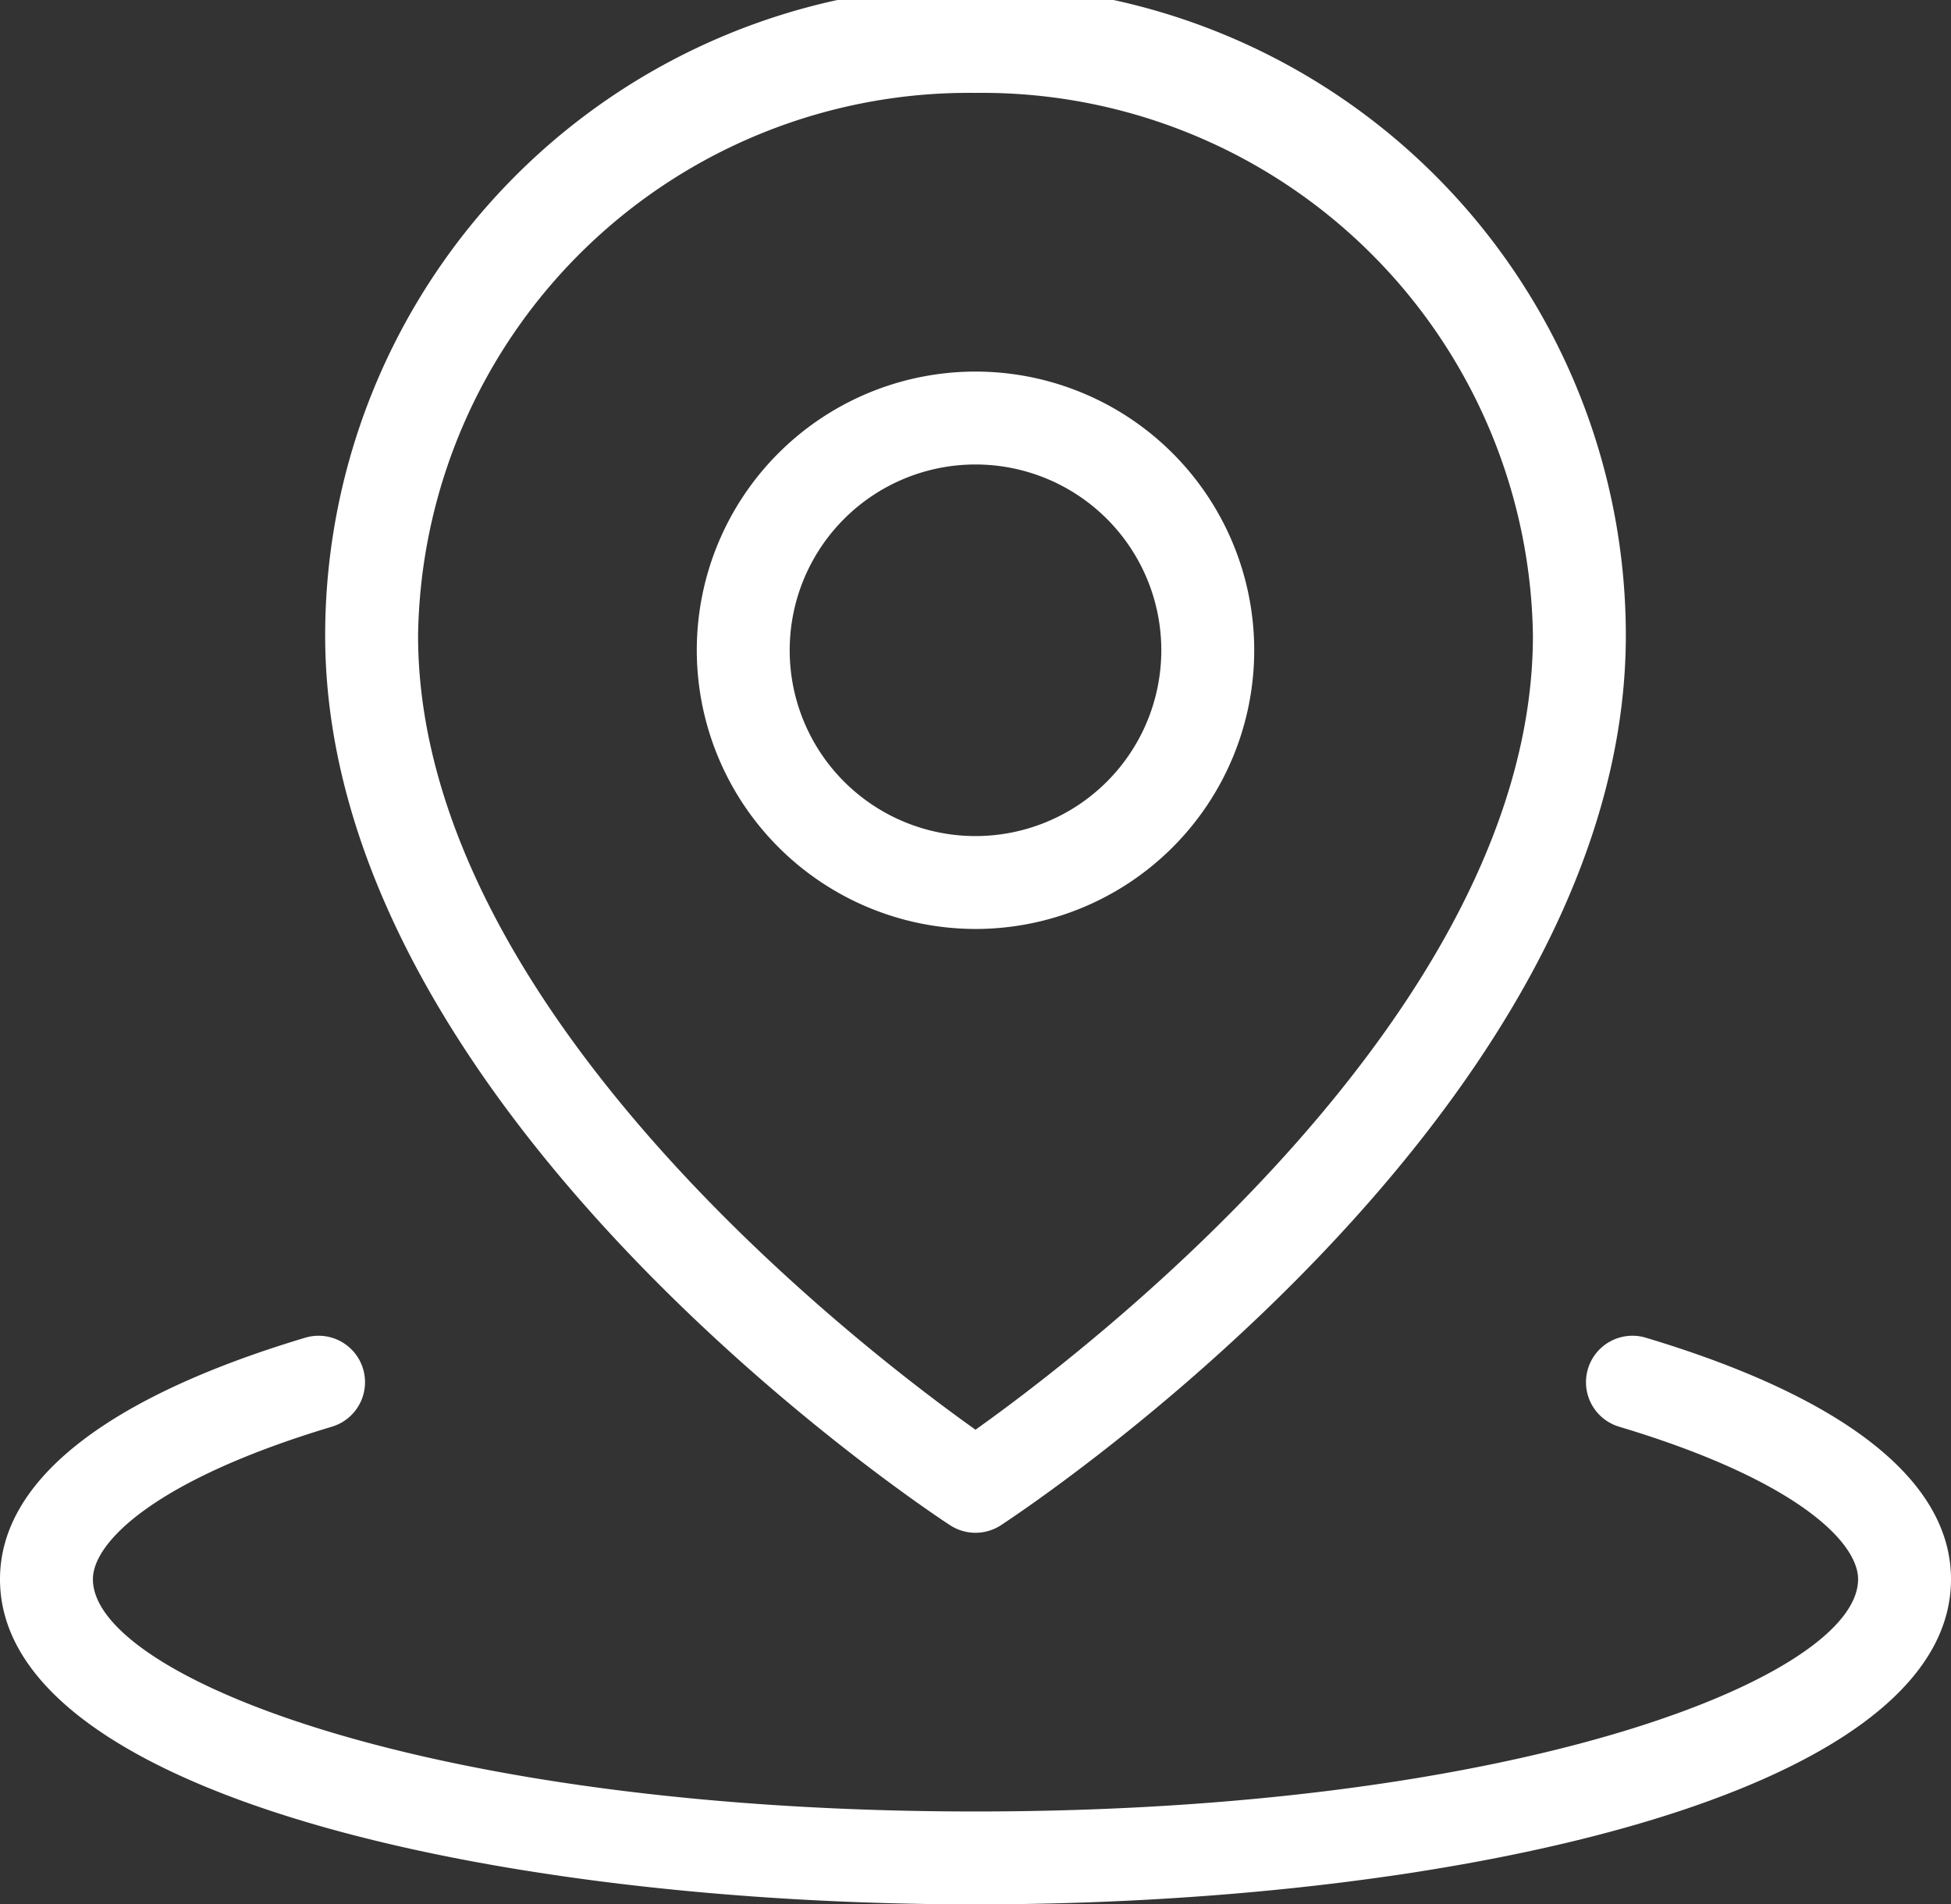
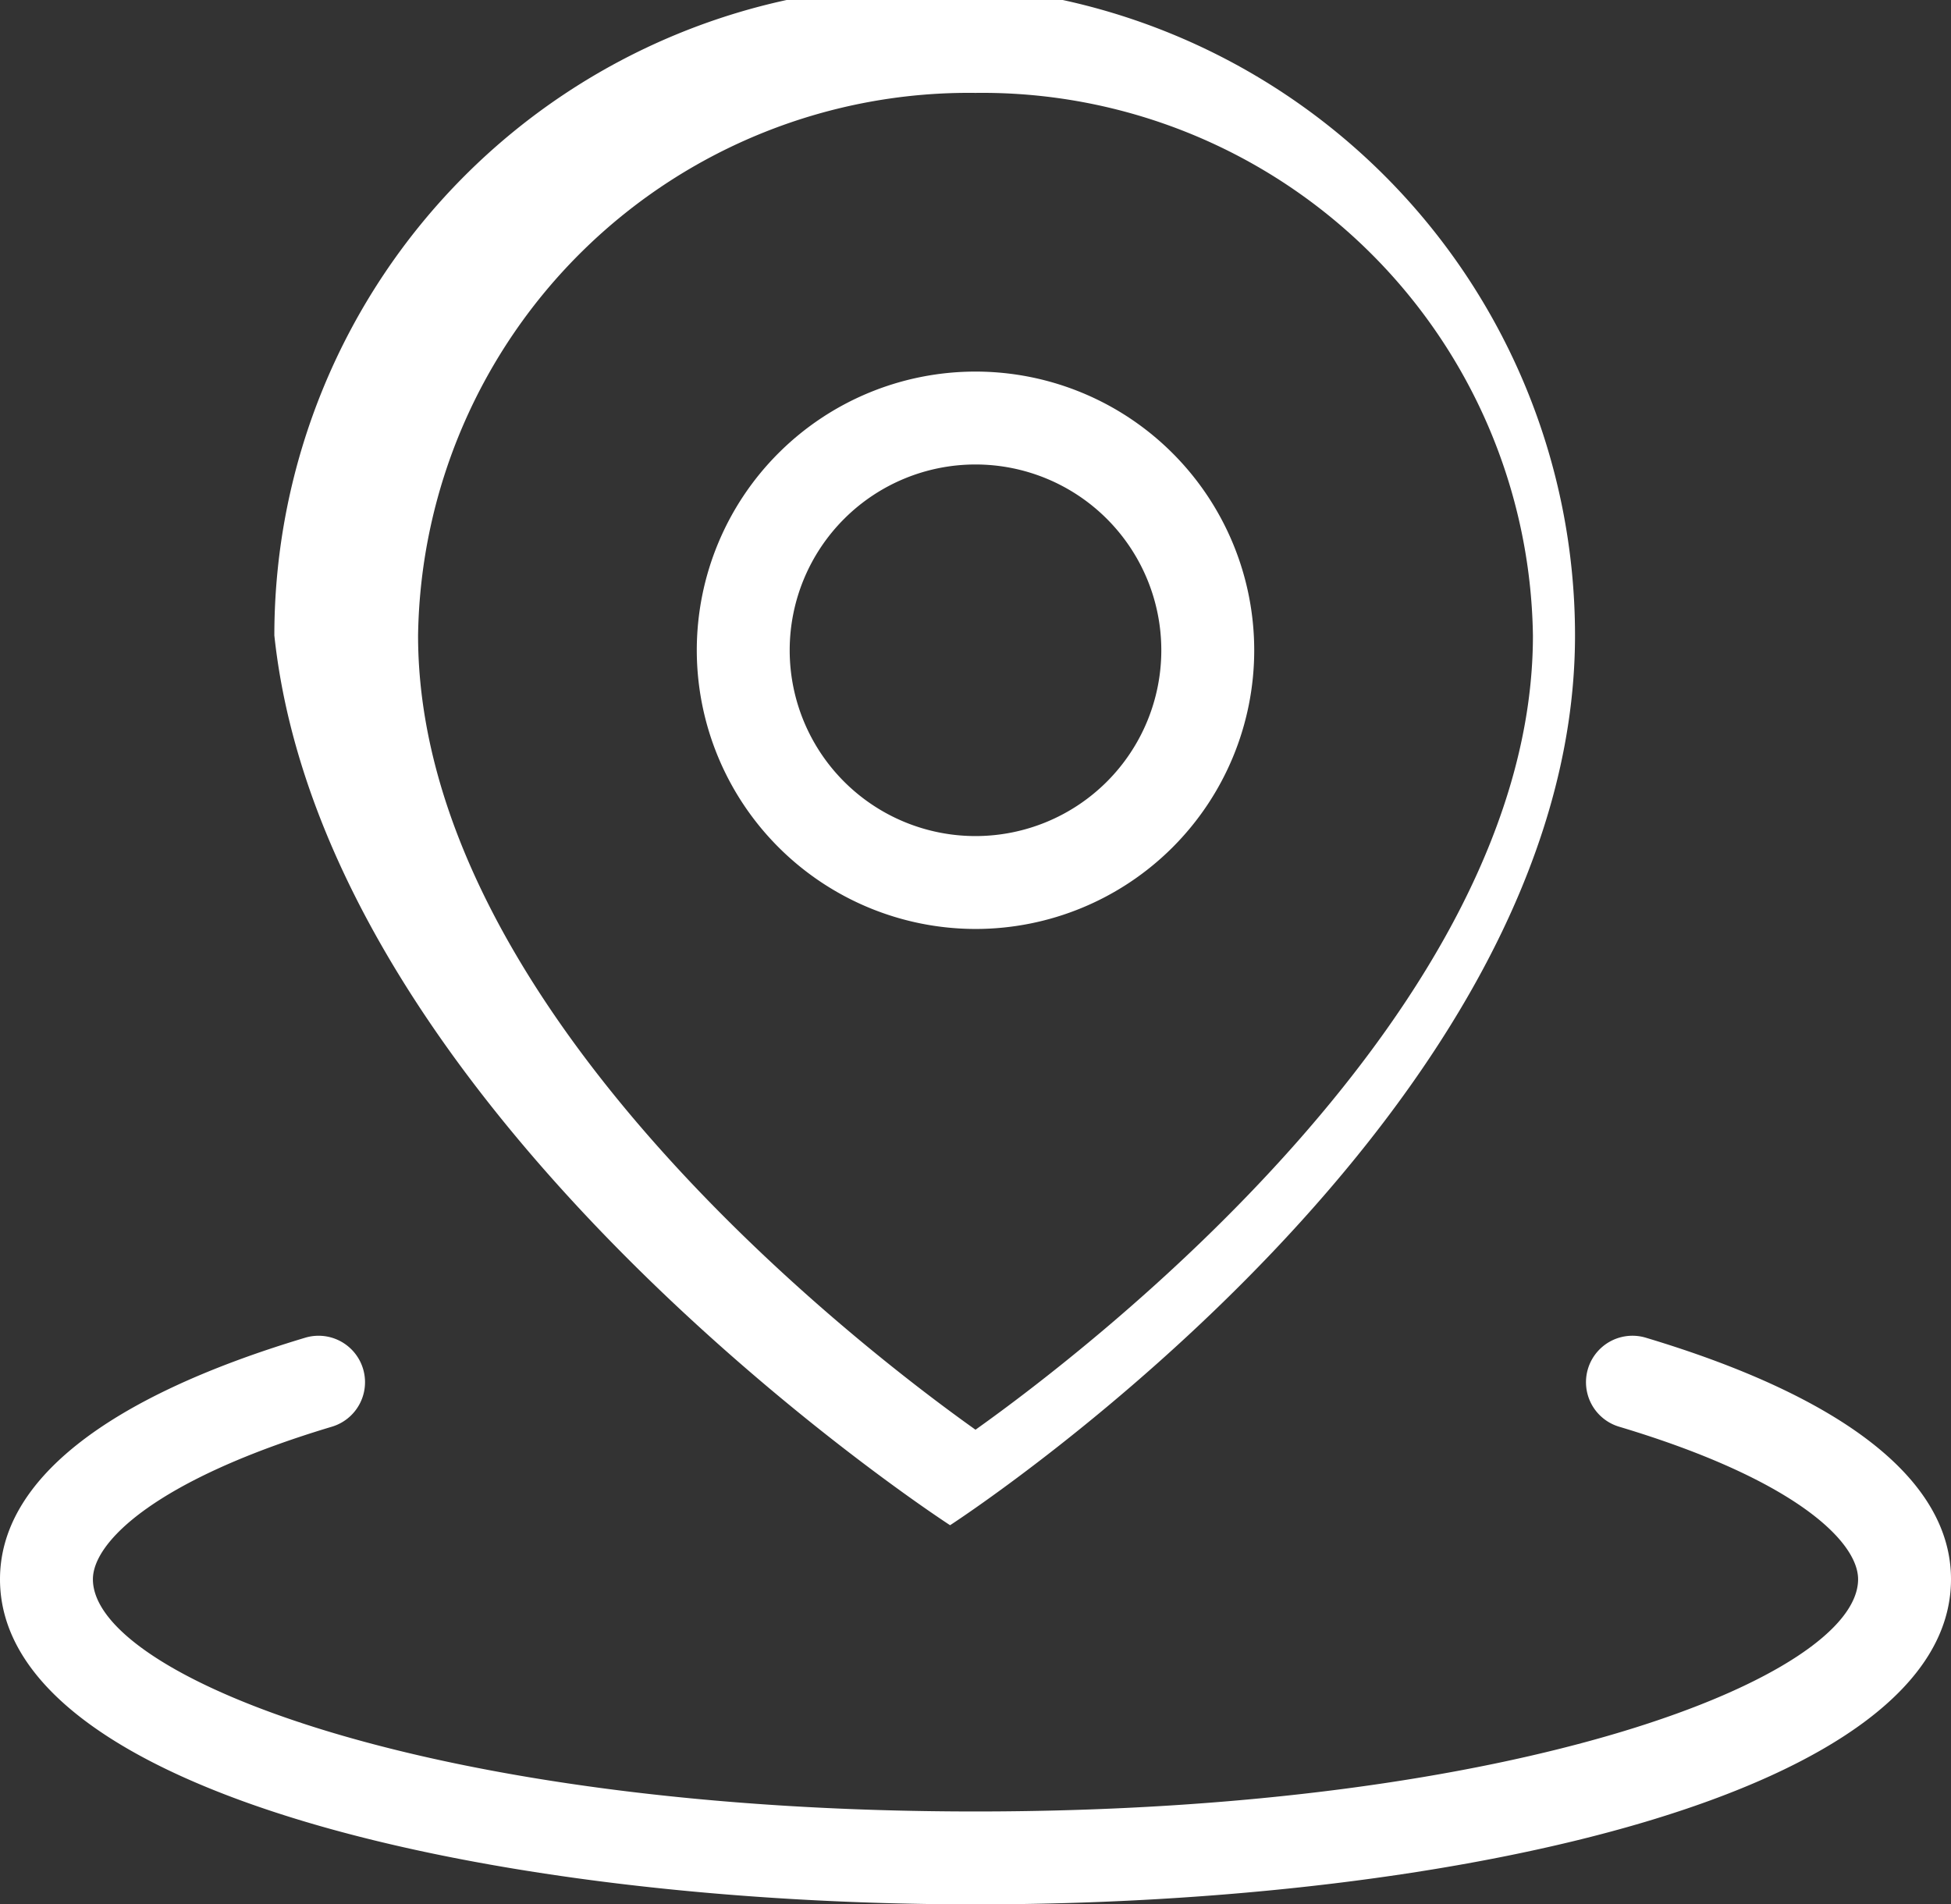
<svg xmlns="http://www.w3.org/2000/svg" width="42" height="41" viewBox="0 0 42 41">
  <rect x="0" y="0" width="42" height="41" fill="#333333" stroke="none" />
  <defs>
    <style>
      .cls-1 {
        fill: #fff;
        fill-rule: evenodd;
      }
    </style>
  </defs>
-   <path id="diahzeim2" class="cls-1" d="M973.43,809.8a1,1,0,0,0-.575,1.916c3.8,1.138,5.145,2.48,5.145,3.284,0,2.088-7.229,5-19,5s-19-2.912-19-5c0-.8,1.348-2.146,5.145-3.284a1,1,0,1,0-.574-1.916c-4.3,1.289-6.571,3.087-6.571,5.2,0,4.6,10.564,7,21,7s21-2.4,21-7C980,812.887,977.728,811.089,973.43,809.8Zm-14.977,4.037a1,1,0,0,0,1.094,0c0.55-.359,13.453-8.91,13.453-19.156a14,14,0,0,0-28,0C945,804.927,957.9,813.478,958.453,813.837ZM959,783a11.857,11.857,0,0,1,12,11.681c0,8.048-9.584,15.382-12,17.1-2.417-1.719-12-9.044-12-17.1A11.857,11.857,0,0,1,959,783Zm0,18a6,6,0,1,0-6-6A6.007,6.007,0,0,0,959,801Zm0-10a4,4,0,1,1-4,4A4,4,0,0,1,959,791Z" transform="translate(-938 -781)" />
+   <path id="diahzeim2" class="cls-1" d="M973.43,809.8a1,1,0,0,0-.575,1.916c3.8,1.138,5.145,2.48,5.145,3.284,0,2.088-7.229,5-19,5s-19-2.912-19-5c0-.8,1.348-2.146,5.145-3.284a1,1,0,1,0-.574-1.916c-4.3,1.289-6.571,3.087-6.571,5.2,0,4.6,10.564,7,21,7s21-2.4,21-7C980,812.887,977.728,811.089,973.43,809.8Zm-14.977,4.037c0.55-.359,13.453-8.91,13.453-19.156a14,14,0,0,0-28,0C945,804.927,957.9,813.478,958.453,813.837ZM959,783a11.857,11.857,0,0,1,12,11.681c0,8.048-9.584,15.382-12,17.1-2.417-1.719-12-9.044-12-17.1A11.857,11.857,0,0,1,959,783Zm0,18a6,6,0,1,0-6-6A6.007,6.007,0,0,0,959,801Zm0-10a4,4,0,1,1-4,4A4,4,0,0,1,959,791Z" transform="translate(-938 -781)" />
</svg>